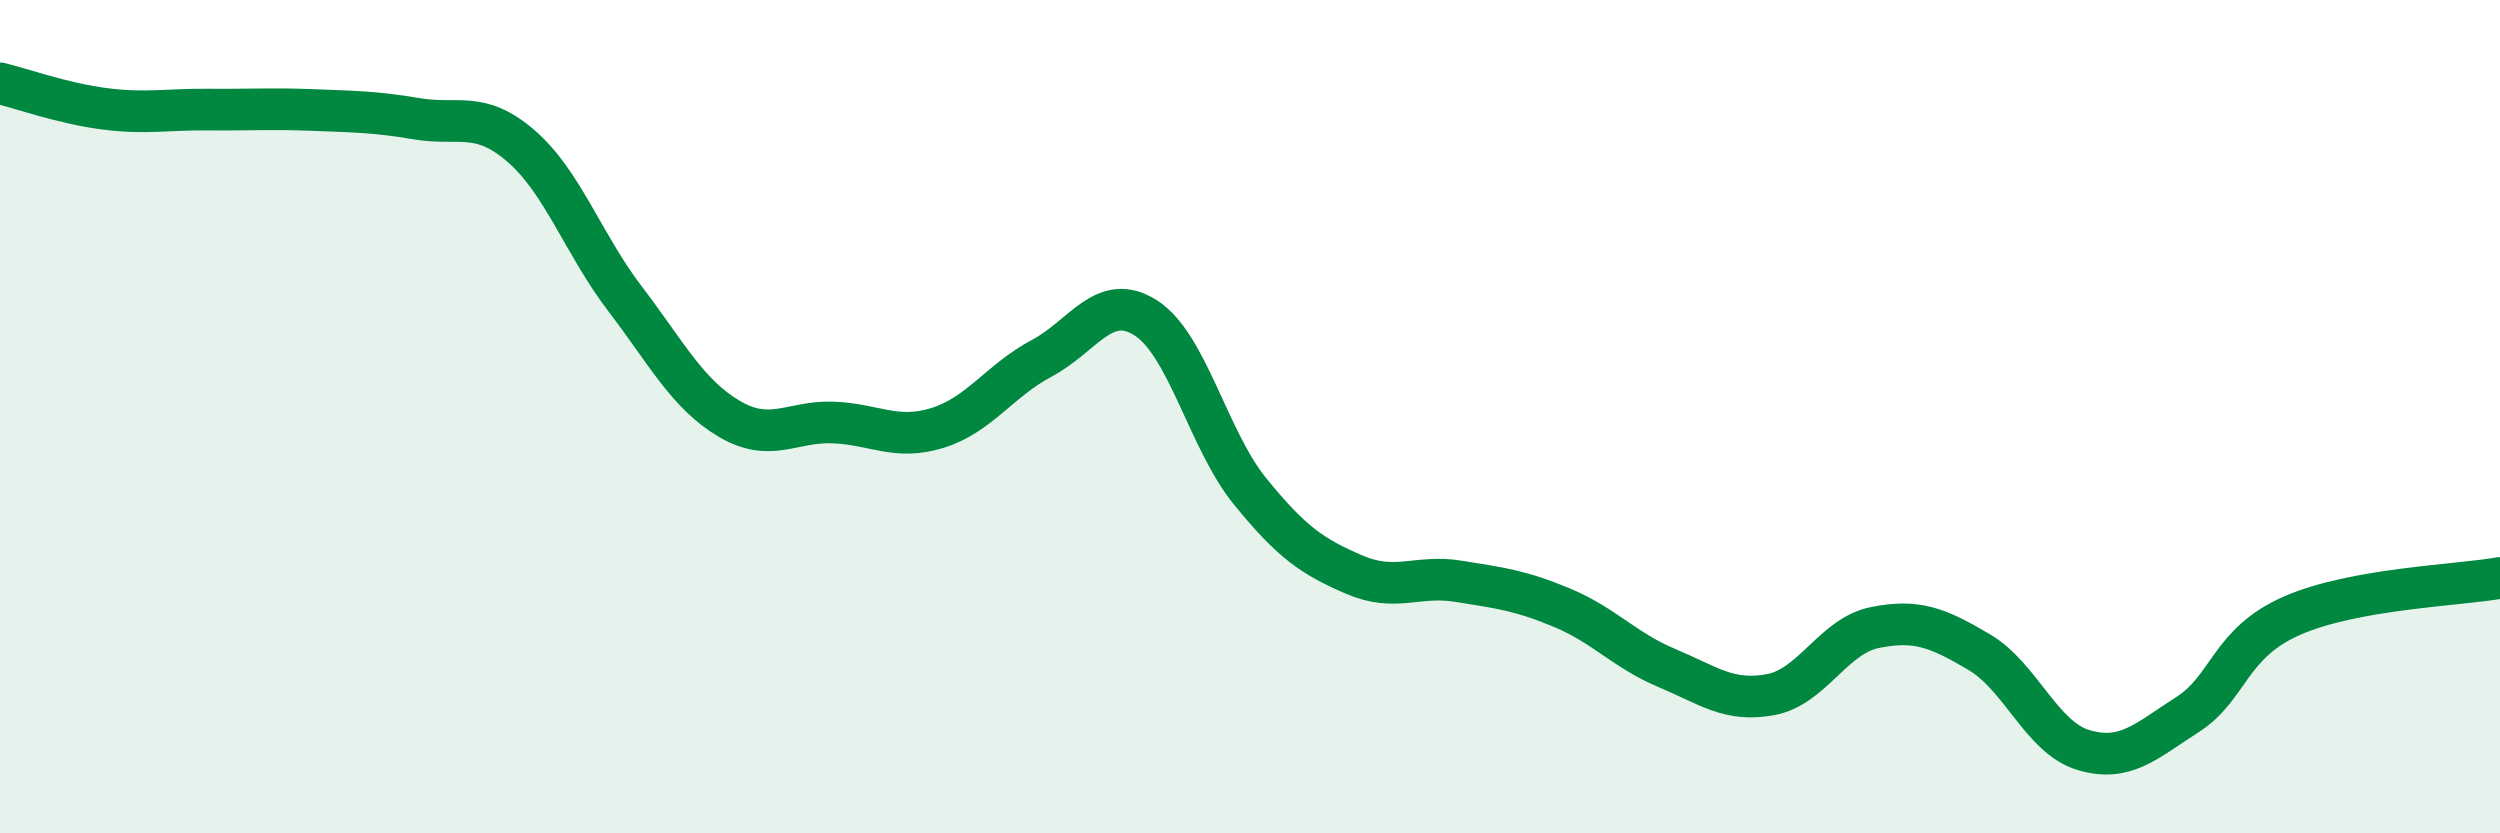
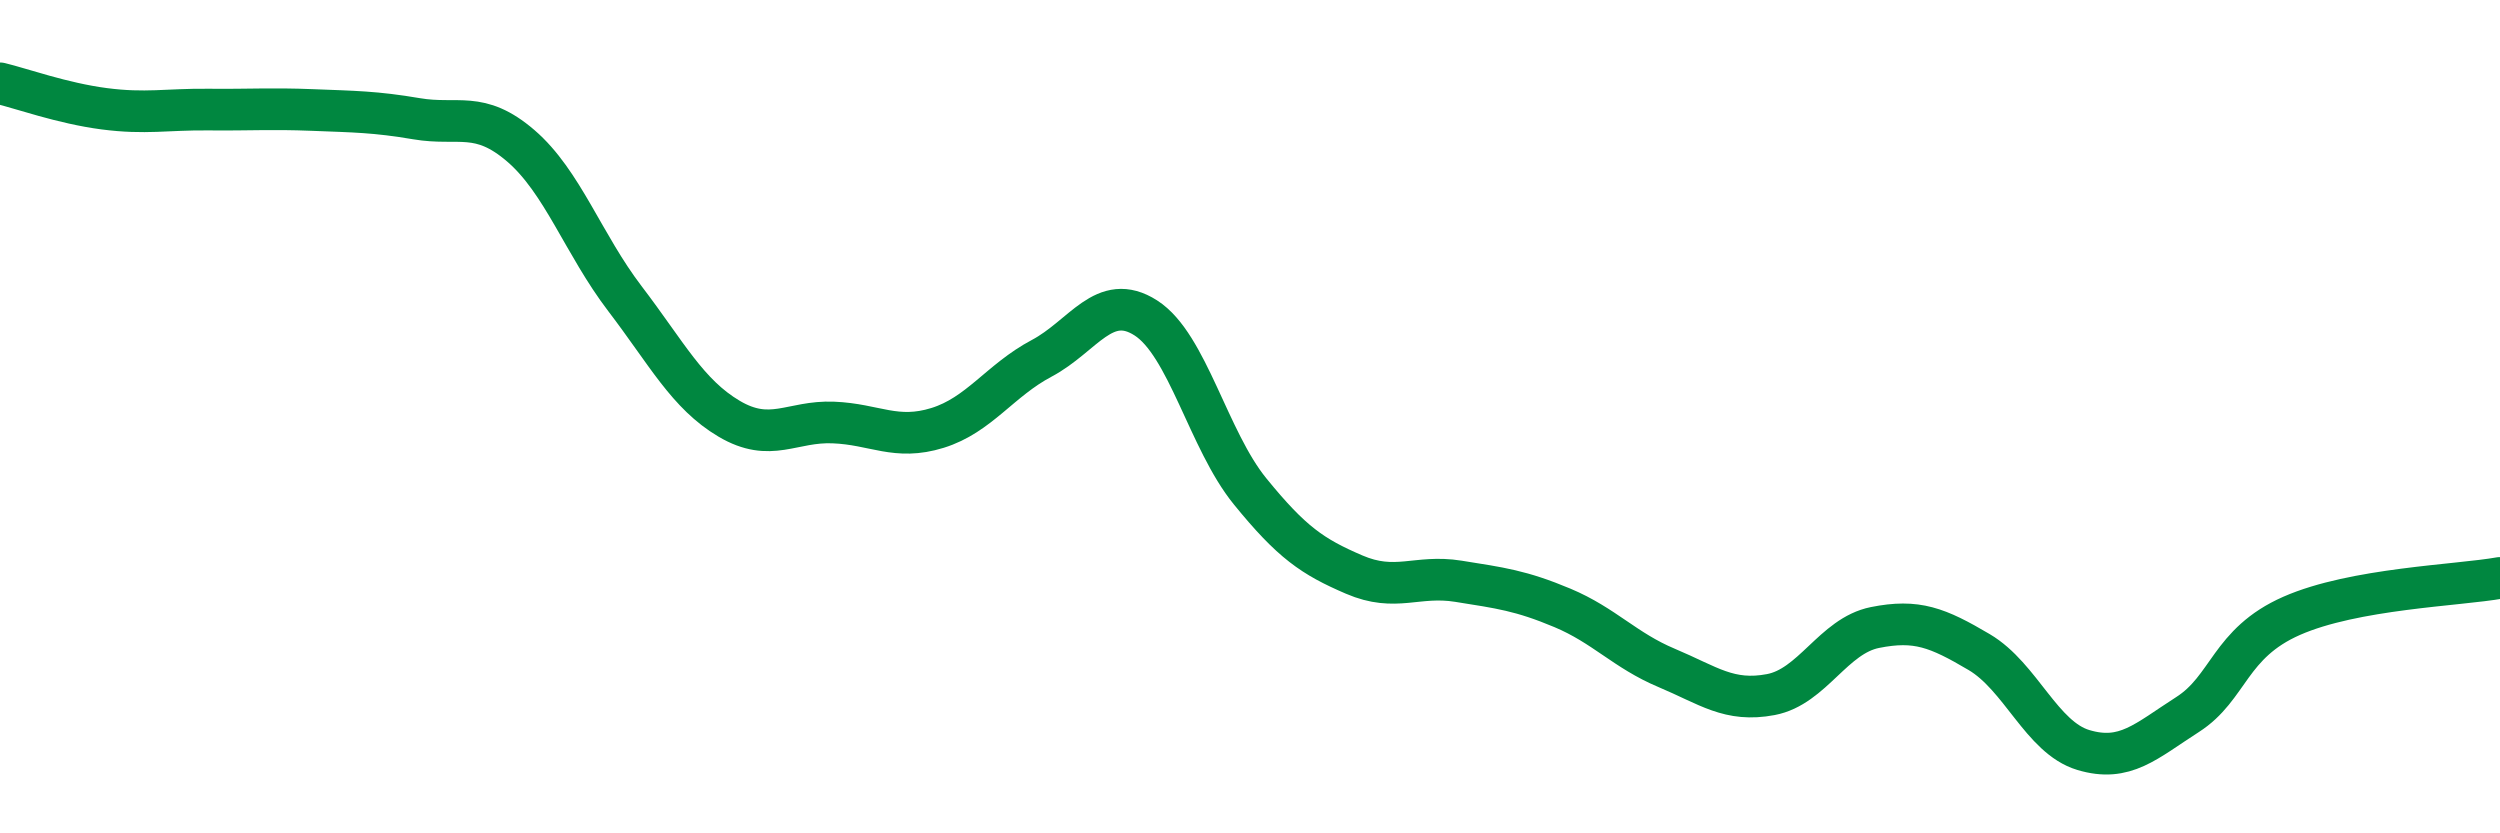
<svg xmlns="http://www.w3.org/2000/svg" width="60" height="20" viewBox="0 0 60 20">
-   <path d="M 0,2 C 0.5,2.12 1.5,2.48 2.5,2.61 C 3.5,2.74 4,2.62 5,2.63 C 6,2.64 6.5,2.6 7.5,2.64 C 8.5,2.68 9,2.68 10,2.85 C 11,3.02 11.5,2.64 12.5,3.5 C 13.5,4.36 14,5.86 15,7.17 C 16,8.48 16.5,9.46 17.5,10.05 C 18.5,10.64 19,10.1 20,10.14 C 21,10.18 21.5,10.58 22.5,10.27 C 23.5,9.96 24,9.13 25,8.6 C 26,8.07 26.5,6.99 27.5,7.63 C 28.5,8.27 29,10.56 30,11.79 C 31,13.02 31.5,13.36 32.5,13.79 C 33.5,14.22 34,13.79 35,13.95 C 36,14.11 36.5,14.17 37.5,14.59 C 38.5,15.01 39,15.61 40,16.03 C 41,16.45 41.5,16.86 42.5,16.67 C 43.5,16.48 44,15.26 45,15.06 C 46,14.86 46.5,15.06 47.5,15.65 C 48.5,16.24 49,17.7 50,18 C 51,18.3 51.5,17.79 52.5,17.15 C 53.5,16.51 53.5,15.44 55,14.78 C 56.5,14.12 59,14.05 60,13.87L60 20L0 20Z" fill="#008740" opacity="0.1" stroke-linecap="round" stroke-linejoin="round" />
  <path d="M 0,2 C 0.5,2.12 1.5,2.48 2.5,2.61 C 3.5,2.74 4,2.62 5,2.63 C 6,2.64 6.5,2.6 7.5,2.64 C 8.5,2.68 9,2.68 10,2.85 C 11,3.02 11.5,2.64 12.5,3.5 C 13.5,4.36 14,5.86 15,7.17 C 16,8.48 16.5,9.46 17.5,10.05 C 18.5,10.64 19,10.1 20,10.14 C 21,10.18 21.5,10.58 22.5,10.27 C 23.5,9.96 24,9.13 25,8.6 C 26,8.07 26.5,6.99 27.5,7.63 C 28.5,8.27 29,10.56 30,11.79 C 31,13.02 31.5,13.36 32.5,13.79 C 33.5,14.22 34,13.79 35,13.95 C 36,14.11 36.5,14.17 37.5,14.59 C 38.5,15.01 39,15.61 40,16.03 C 41,16.45 41.5,16.86 42.5,16.67 C 43.5,16.48 44,15.26 45,15.06 C 46,14.86 46.5,15.06 47.5,15.65 C 48.5,16.24 49,17.7 50,18 C 51,18.3 51.5,17.79 52.5,17.15 C 53.5,16.51 53.5,15.44 55,14.78 C 56.5,14.12 59,14.05 60,13.87" stroke="#008740" stroke-width="1" fill="none" stroke-linecap="round" stroke-linejoin="round" />
</svg>